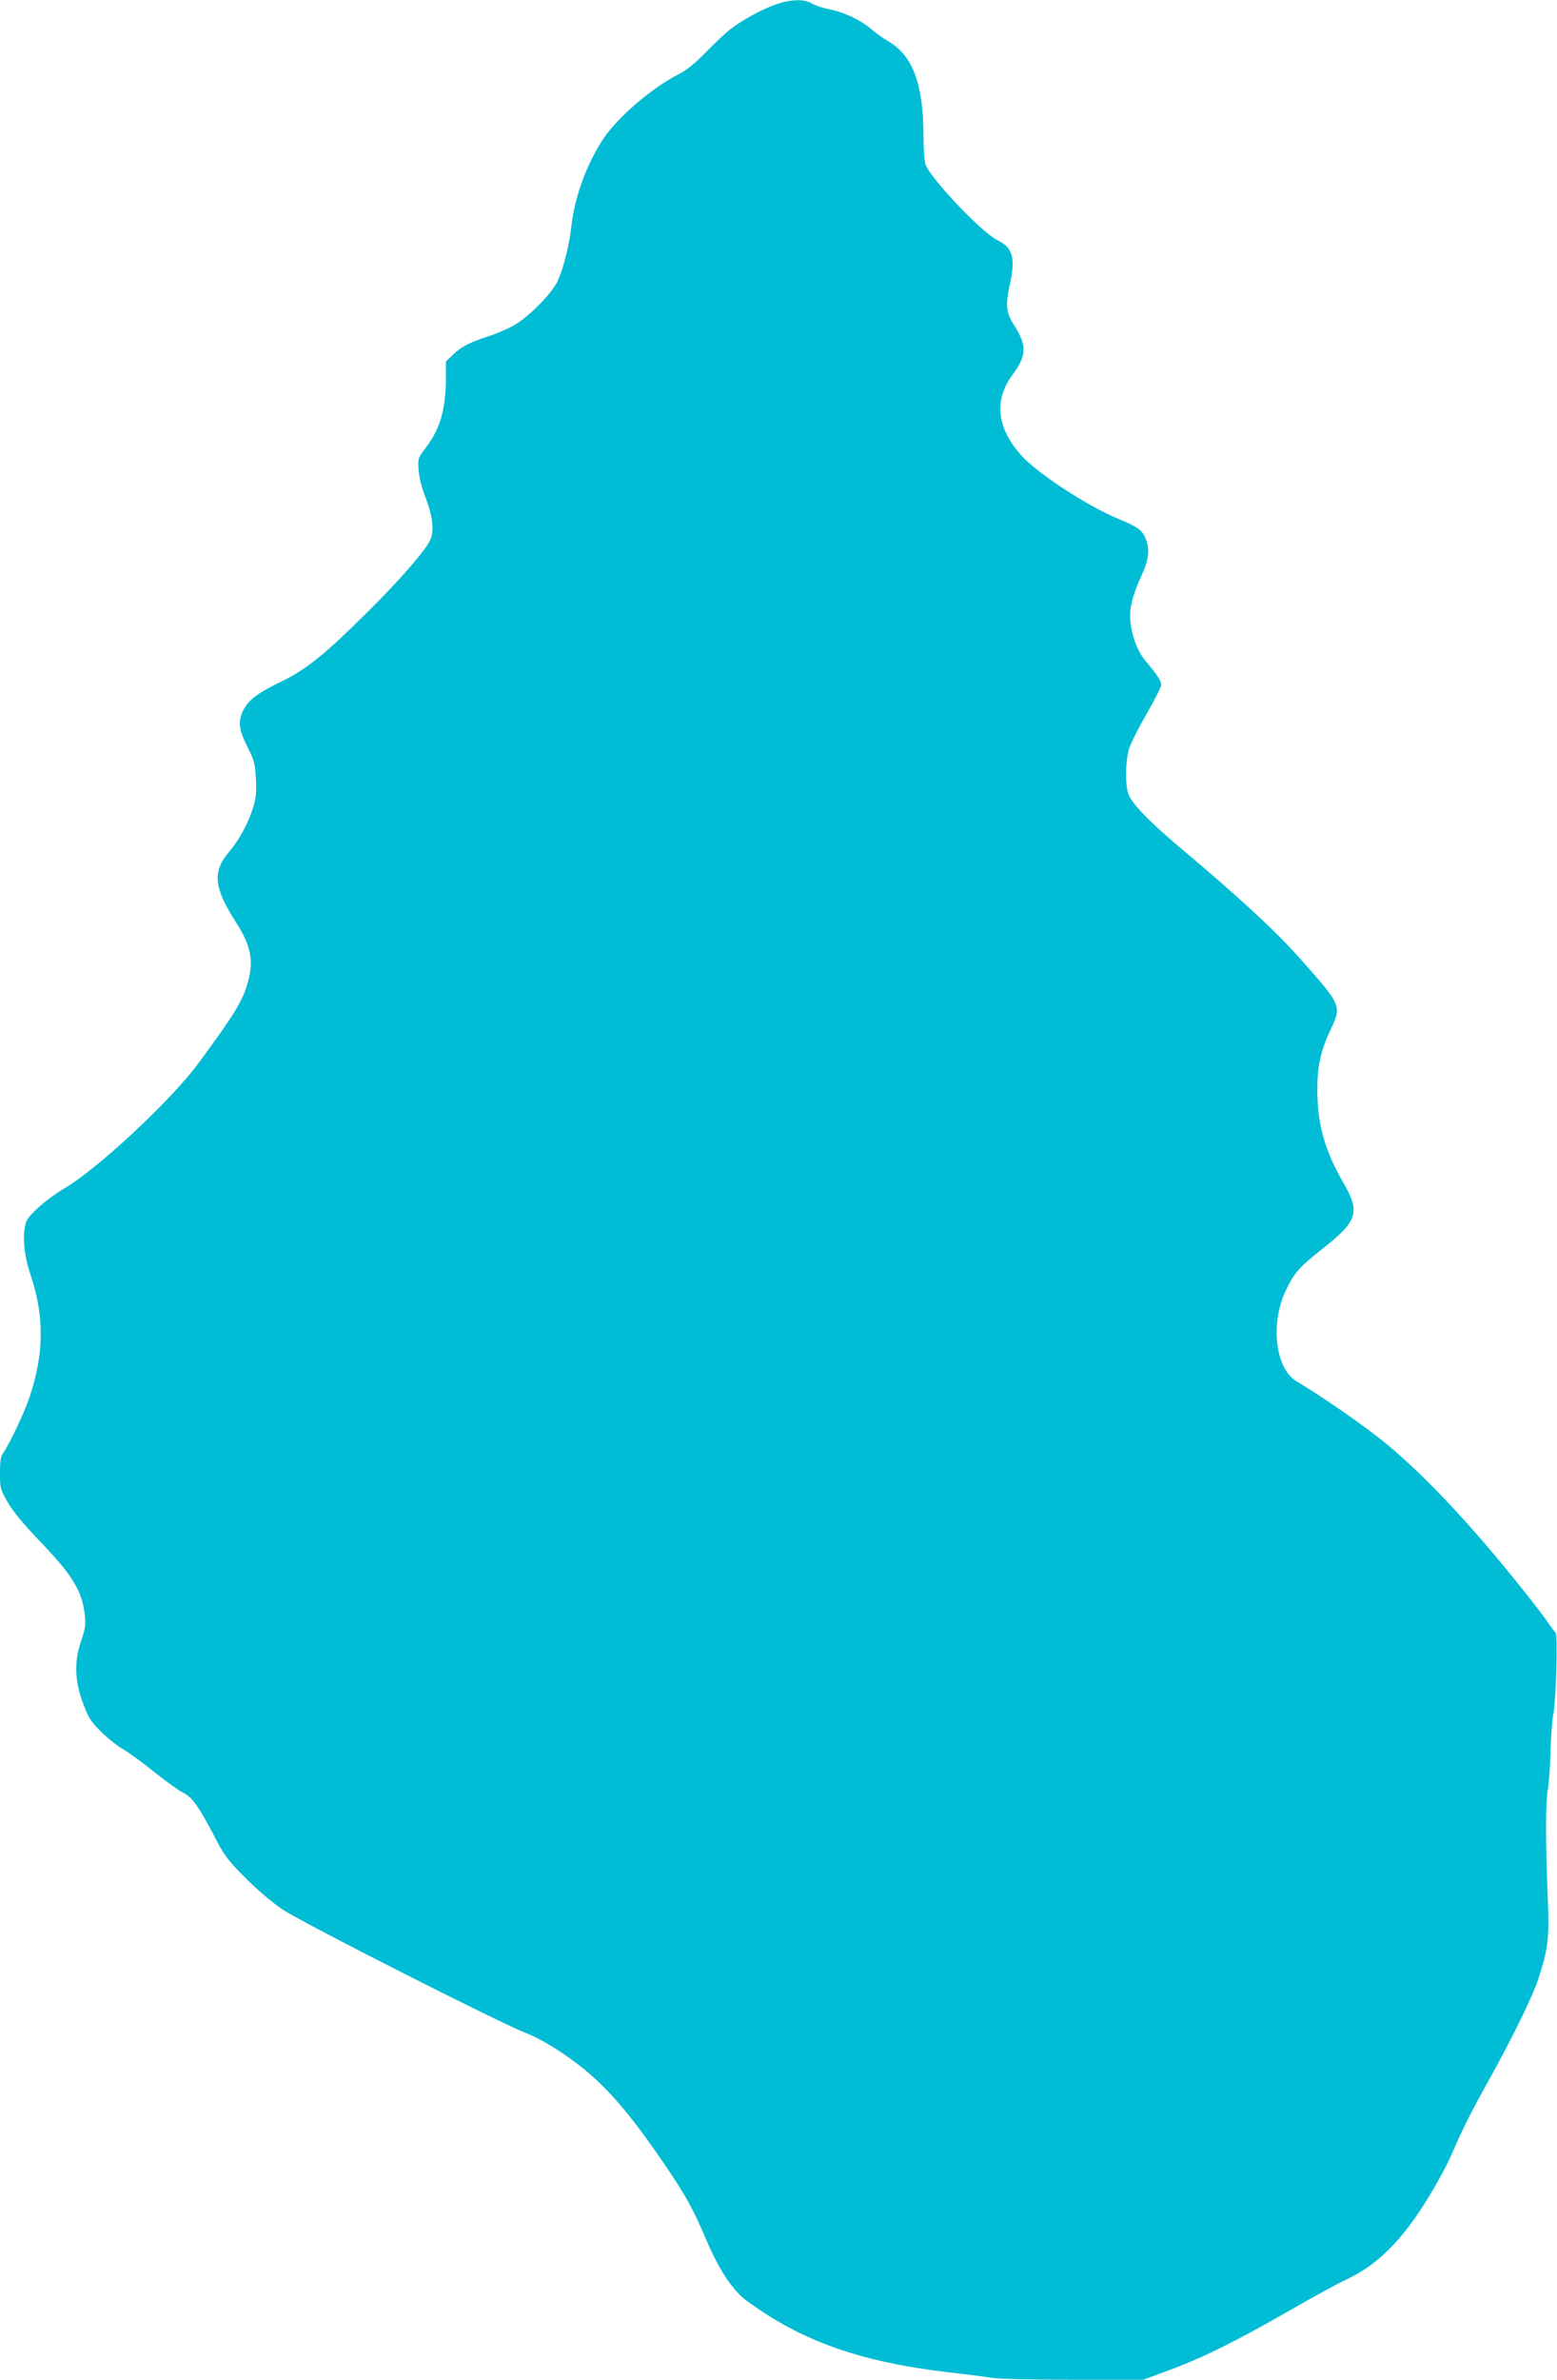
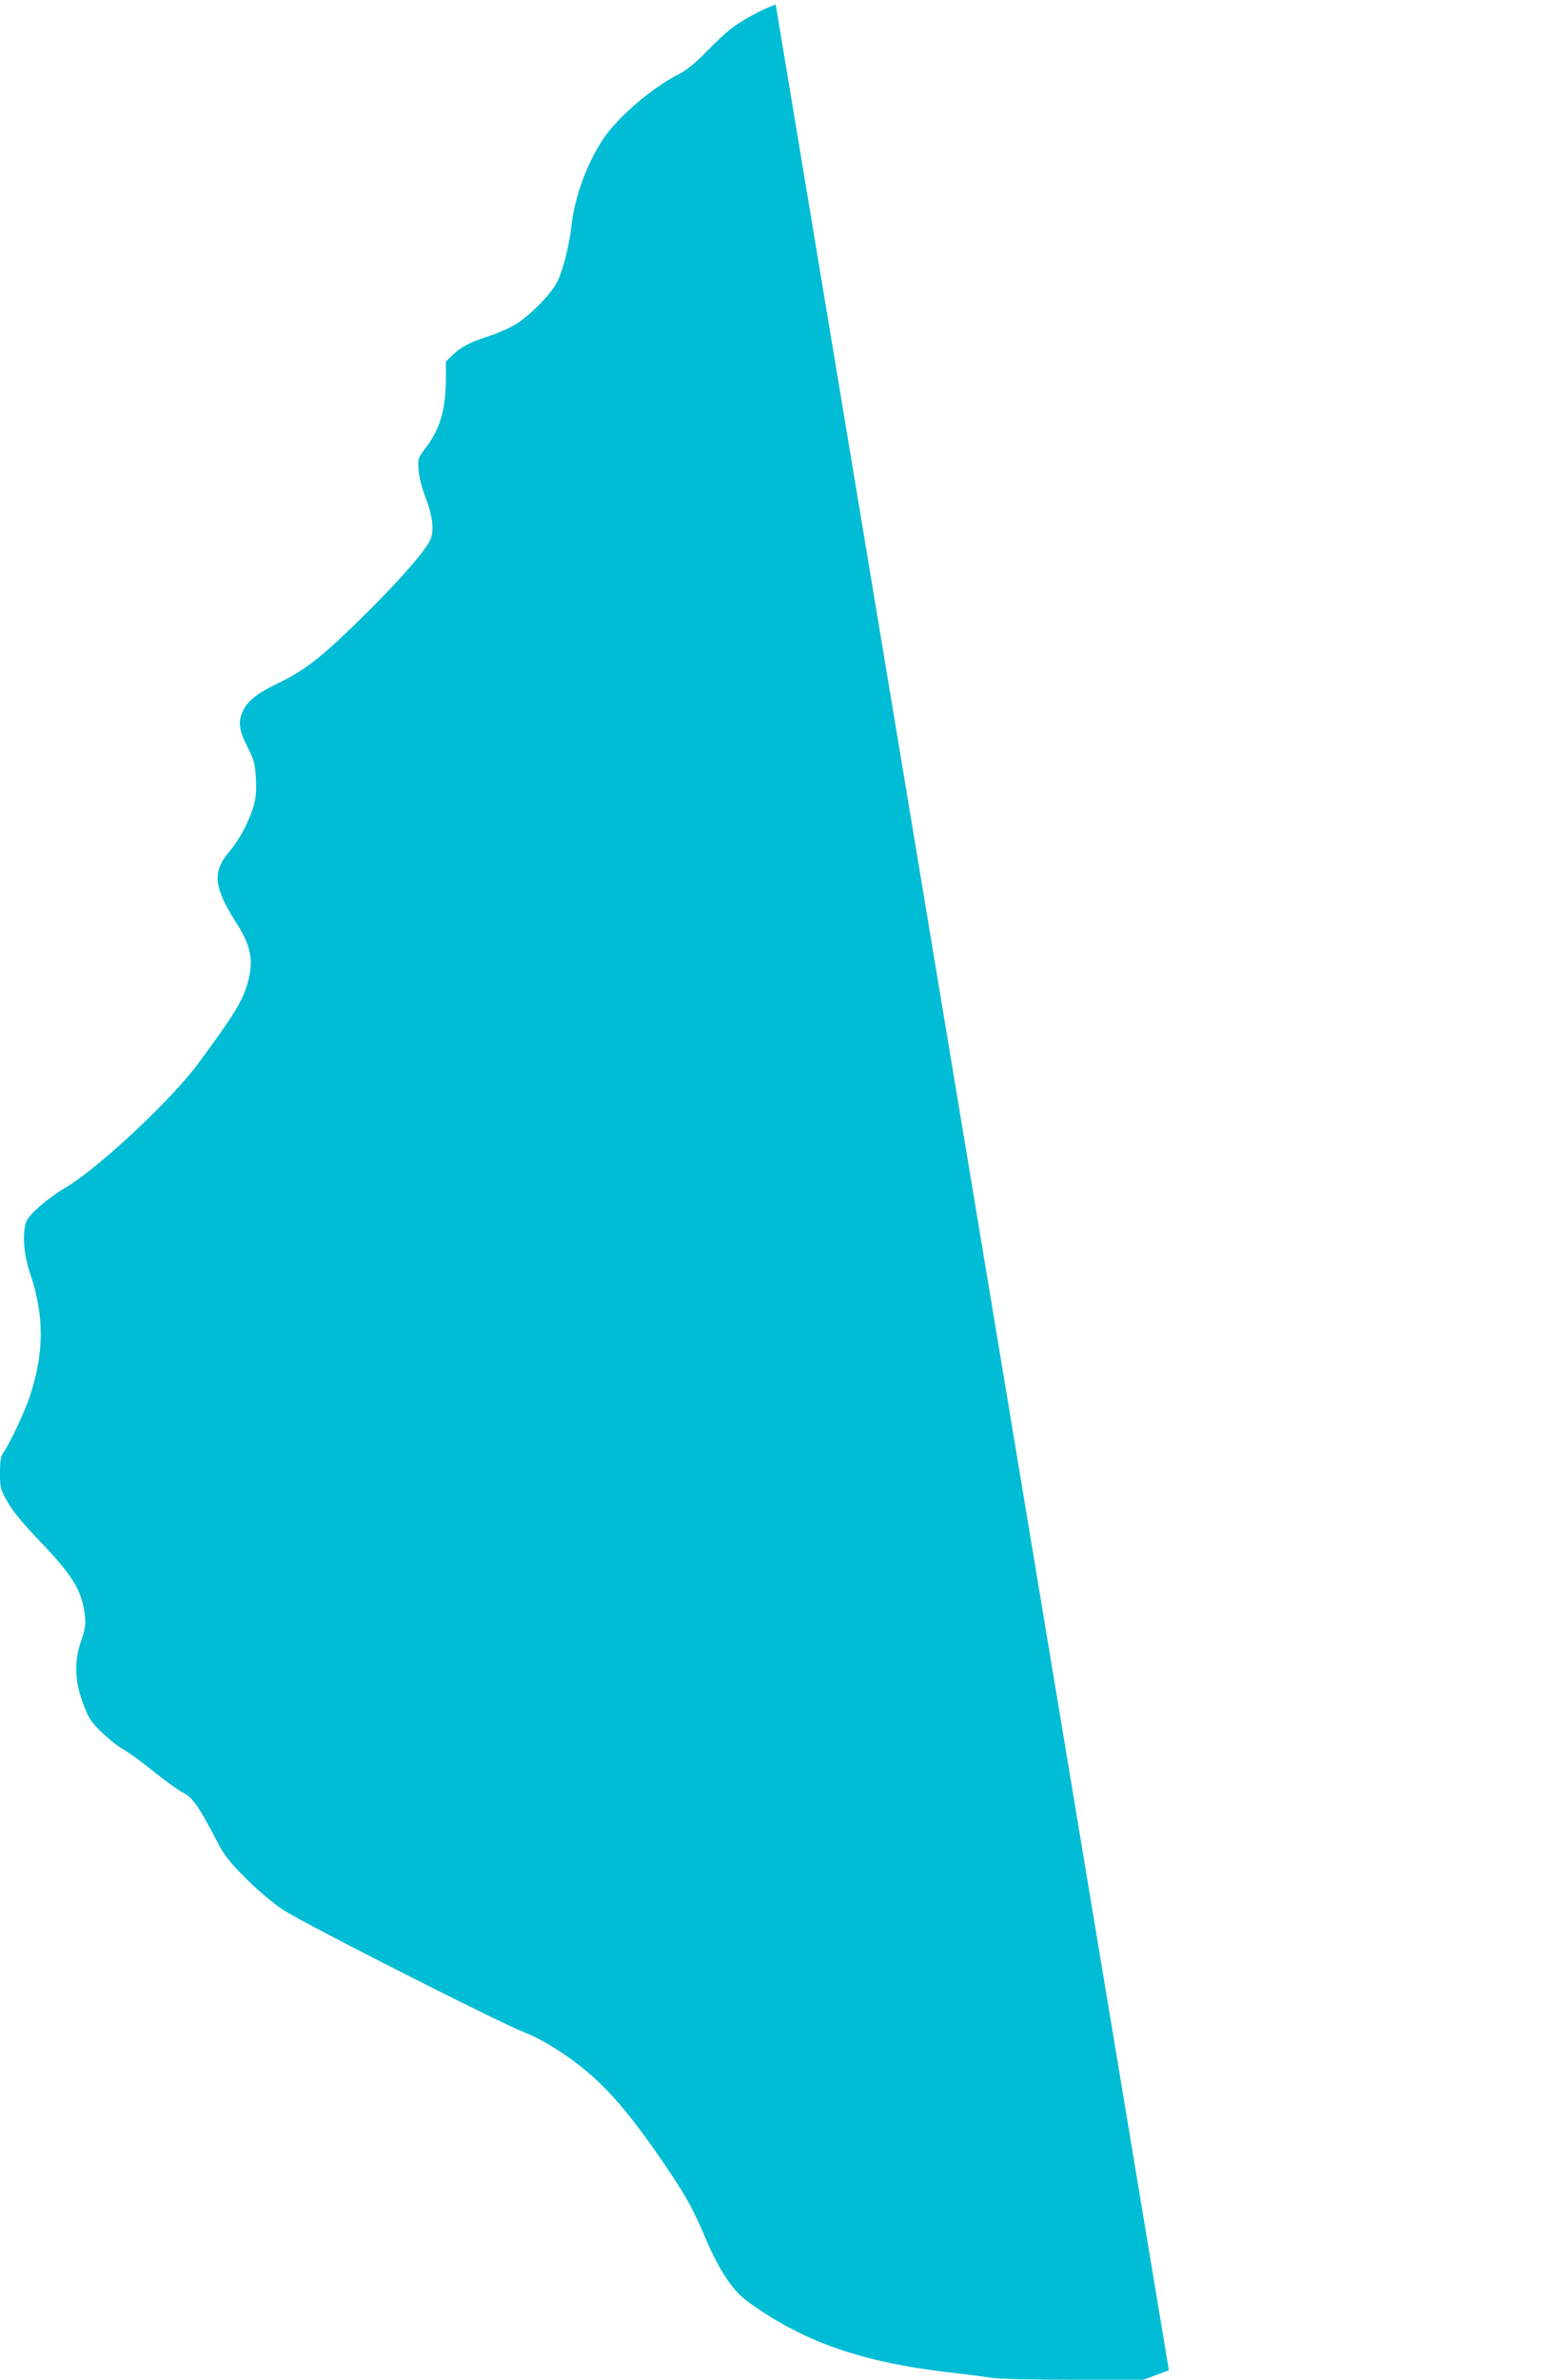
<svg xmlns="http://www.w3.org/2000/svg" version="1.0" width="838pt" height="1280pt" viewBox="0 0 838 1280" preserveAspectRatio="xMidYMid meet">
  <g transform="translate(0,1280) scale(0.1,-0.1)" fill="#00bcd4" stroke="none">
-     <path d="M4175 12776 c-77 -27 -187 -88 -245 -134 -25 -19 -83 -74 -130 -122 -57 -59 -104 -97 -145 -118 -142 -71 -330 -232 -406 -346 -91 -136 -157 -316 -174 -476 -10 -93 -43 -226 -73 -290 -33 -72 -165 -204 -247 -246 -33 -17 -91 -42 -130 -54 -96 -31 -144 -56 -187 -98 l-38 -36 0 -86 c0 -169 -31 -276 -106 -375 -45 -60 -46 -60 -41 -125 3 -39 18 -97 37 -145 38 -99 48 -176 27 -226 -23 -55 -155 -208 -335 -387 -232 -231 -332 -312 -470 -379 -126 -61 -174 -97 -203 -154 -29 -59 -24 -103 22 -195 37 -73 42 -91 46 -171 4 -67 1 -104 -12 -148 -24 -83 -76 -181 -128 -242 -96 -111 -88 -195 35 -387 78 -122 94 -200 63 -315 -26 -100 -72 -176 -268 -441 -146 -198 -538 -564 -719 -671 -92 -54 -194 -143 -207 -181 -22 -62 -13 -177 20 -274 78 -229 78 -428 -1 -666 -29 -87 -106 -249 -141 -300 -15 -20 -19 -44 -19 -111 0 -82 2 -88 42 -158 27 -48 85 -117 169 -205 180 -187 232 -272 246 -405 5 -49 1 -73 -22 -140 -37 -111 -33 -215 15 -339 27 -72 42 -94 96 -146 34 -34 87 -76 117 -93 30 -17 104 -71 166 -121 61 -49 133 -101 159 -114 50 -26 84 -75 183 -266 36 -69 64 -105 149 -190 59 -60 146 -134 200 -170 99 -68 1172 -612 1308 -664 86 -33 215 -113 315 -195 142 -116 266 -264 453 -541 100 -149 137 -217 204 -375 69 -162 142 -273 217 -329 298 -219 613 -330 1088 -386 99 -11 205 -25 236 -30 30 -6 226 -10 434 -10 l379 0 137 51 c182 67 363 157 649 321 129 74 266 149 304 166 189 88 334 243 496 532 30 52 68 128 85 170 43 101 102 218 193 380 121 218 229 438 261 535 54 165 60 217 51 445 -12 285 -12 508 0 571 6 30 13 122 15 204 2 83 9 177 16 210 14 74 24 426 11 434 -4 3 -24 29 -42 56 -19 28 -79 106 -134 175 -269 337 -514 600 -726 777 -108 91 -348 258 -493 344 -112 67 -141 307 -58 485 46 97 70 125 196 225 192 151 207 198 117 354 -102 175 -142 318 -142 503 0 130 18 210 71 323 61 129 61 130 -163 382 -131 148 -320 323 -648 599 -167 140 -266 244 -279 293 -16 58 -13 173 5 234 8 30 51 115 95 191 43 75 79 145 79 156 0 21 -22 55 -83 127 -44 52 -75 132 -83 215 -7 68 10 138 62 251 37 81 43 139 20 194 -19 47 -41 62 -151 108 -165 69 -427 240 -515 336 -135 148 -153 299 -50 438 77 104 78 157 6 269 -41 64 -45 106 -21 216 32 144 16 198 -68 239 -86 42 -367 340 -387 410 -5 20 -10 92 -10 161 -1 269 -59 423 -188 497 -26 15 -67 44 -91 65 -58 50 -149 93 -231 109 -36 7 -77 21 -92 31 -35 24 -117 22 -193 -6z" />
+     <path d="M4175 12776 c-77 -27 -187 -88 -245 -134 -25 -19 -83 -74 -130 -122 -57 -59 -104 -97 -145 -118 -142 -71 -330 -232 -406 -346 -91 -136 -157 -316 -174 -476 -10 -93 -43 -226 -73 -290 -33 -72 -165 -204 -247 -246 -33 -17 -91 -42 -130 -54 -96 -31 -144 -56 -187 -98 l-38 -36 0 -86 c0 -169 -31 -276 -106 -375 -45 -60 -46 -60 -41 -125 3 -39 18 -97 37 -145 38 -99 48 -176 27 -226 -23 -55 -155 -208 -335 -387 -232 -231 -332 -312 -470 -379 -126 -61 -174 -97 -203 -154 -29 -59 -24 -103 22 -195 37 -73 42 -91 46 -171 4 -67 1 -104 -12 -148 -24 -83 -76 -181 -128 -242 -96 -111 -88 -195 35 -387 78 -122 94 -200 63 -315 -26 -100 -72 -176 -268 -441 -146 -198 -538 -564 -719 -671 -92 -54 -194 -143 -207 -181 -22 -62 -13 -177 20 -274 78 -229 78 -428 -1 -666 -29 -87 -106 -249 -141 -300 -15 -20 -19 -44 -19 -111 0 -82 2 -88 42 -158 27 -48 85 -117 169 -205 180 -187 232 -272 246 -405 5 -49 1 -73 -22 -140 -37 -111 -33 -215 15 -339 27 -72 42 -94 96 -146 34 -34 87 -76 117 -93 30 -17 104 -71 166 -121 61 -49 133 -101 159 -114 50 -26 84 -75 183 -266 36 -69 64 -105 149 -190 59 -60 146 -134 200 -170 99 -68 1172 -612 1308 -664 86 -33 215 -113 315 -195 142 -116 266 -264 453 -541 100 -149 137 -217 204 -375 69 -162 142 -273 217 -329 298 -219 613 -330 1088 -386 99 -11 205 -25 236 -30 30 -6 226 -10 434 -10 l379 0 137 51 z" />
  </g>
</svg>